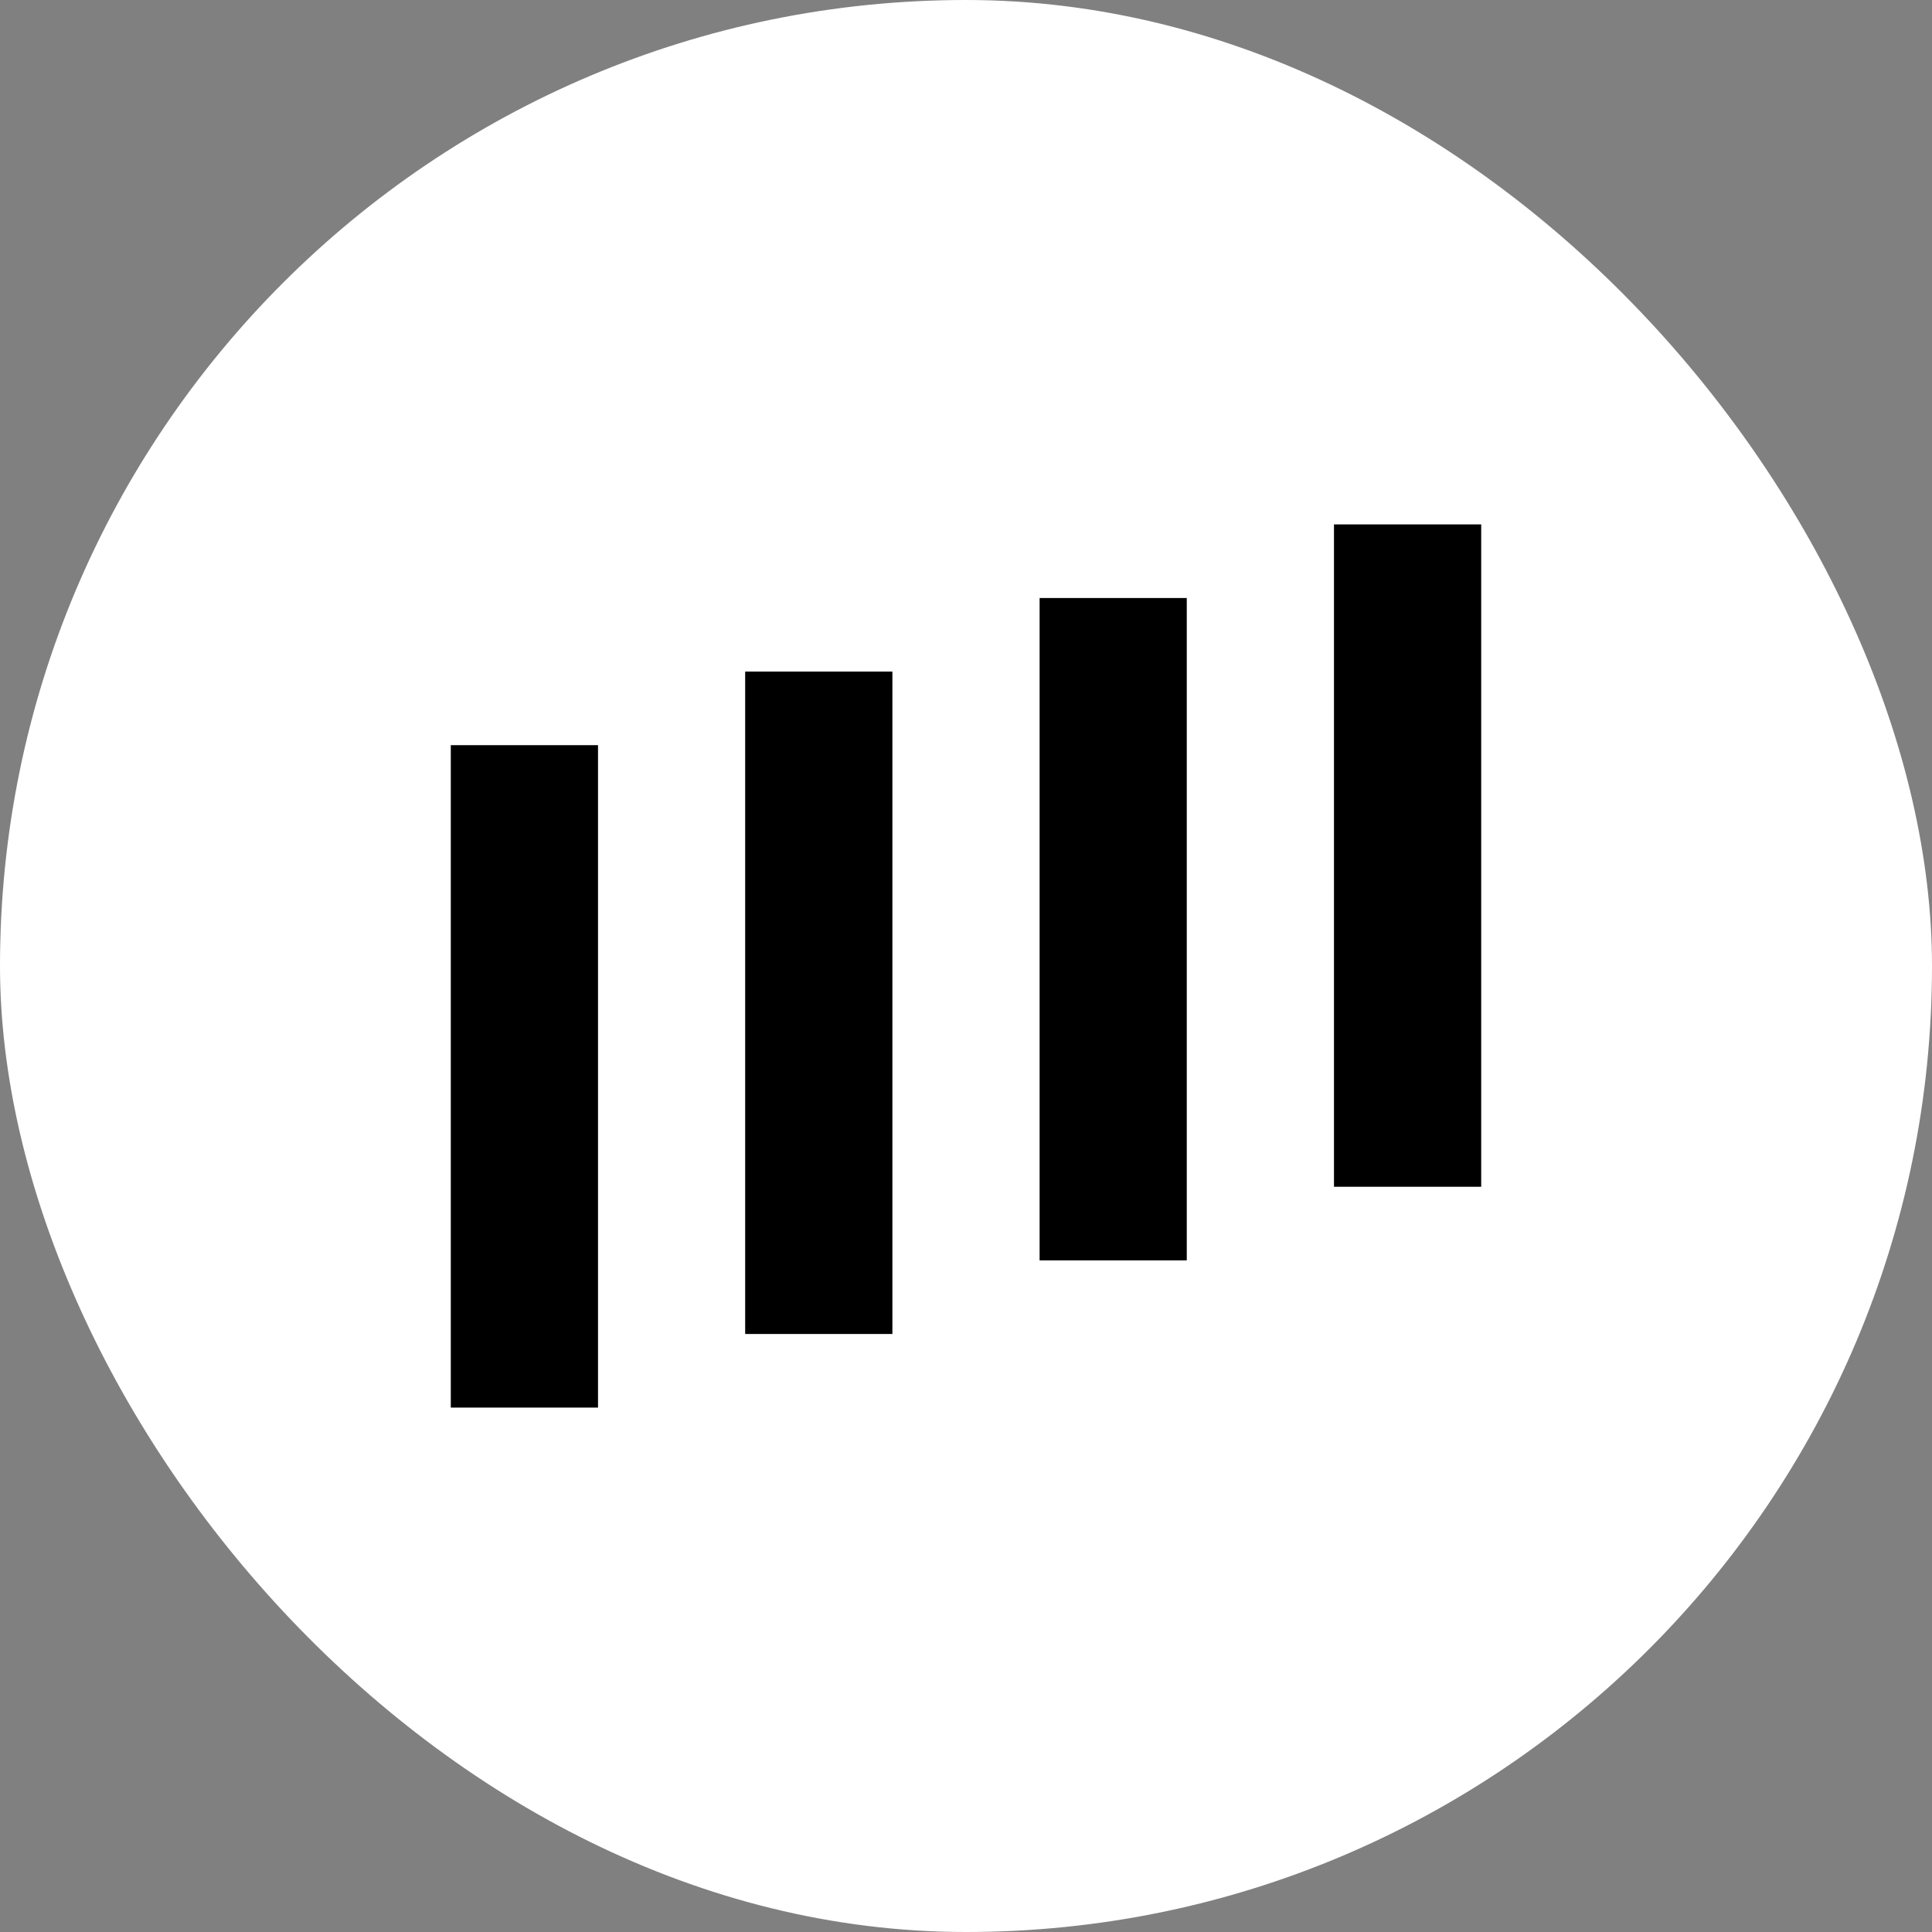
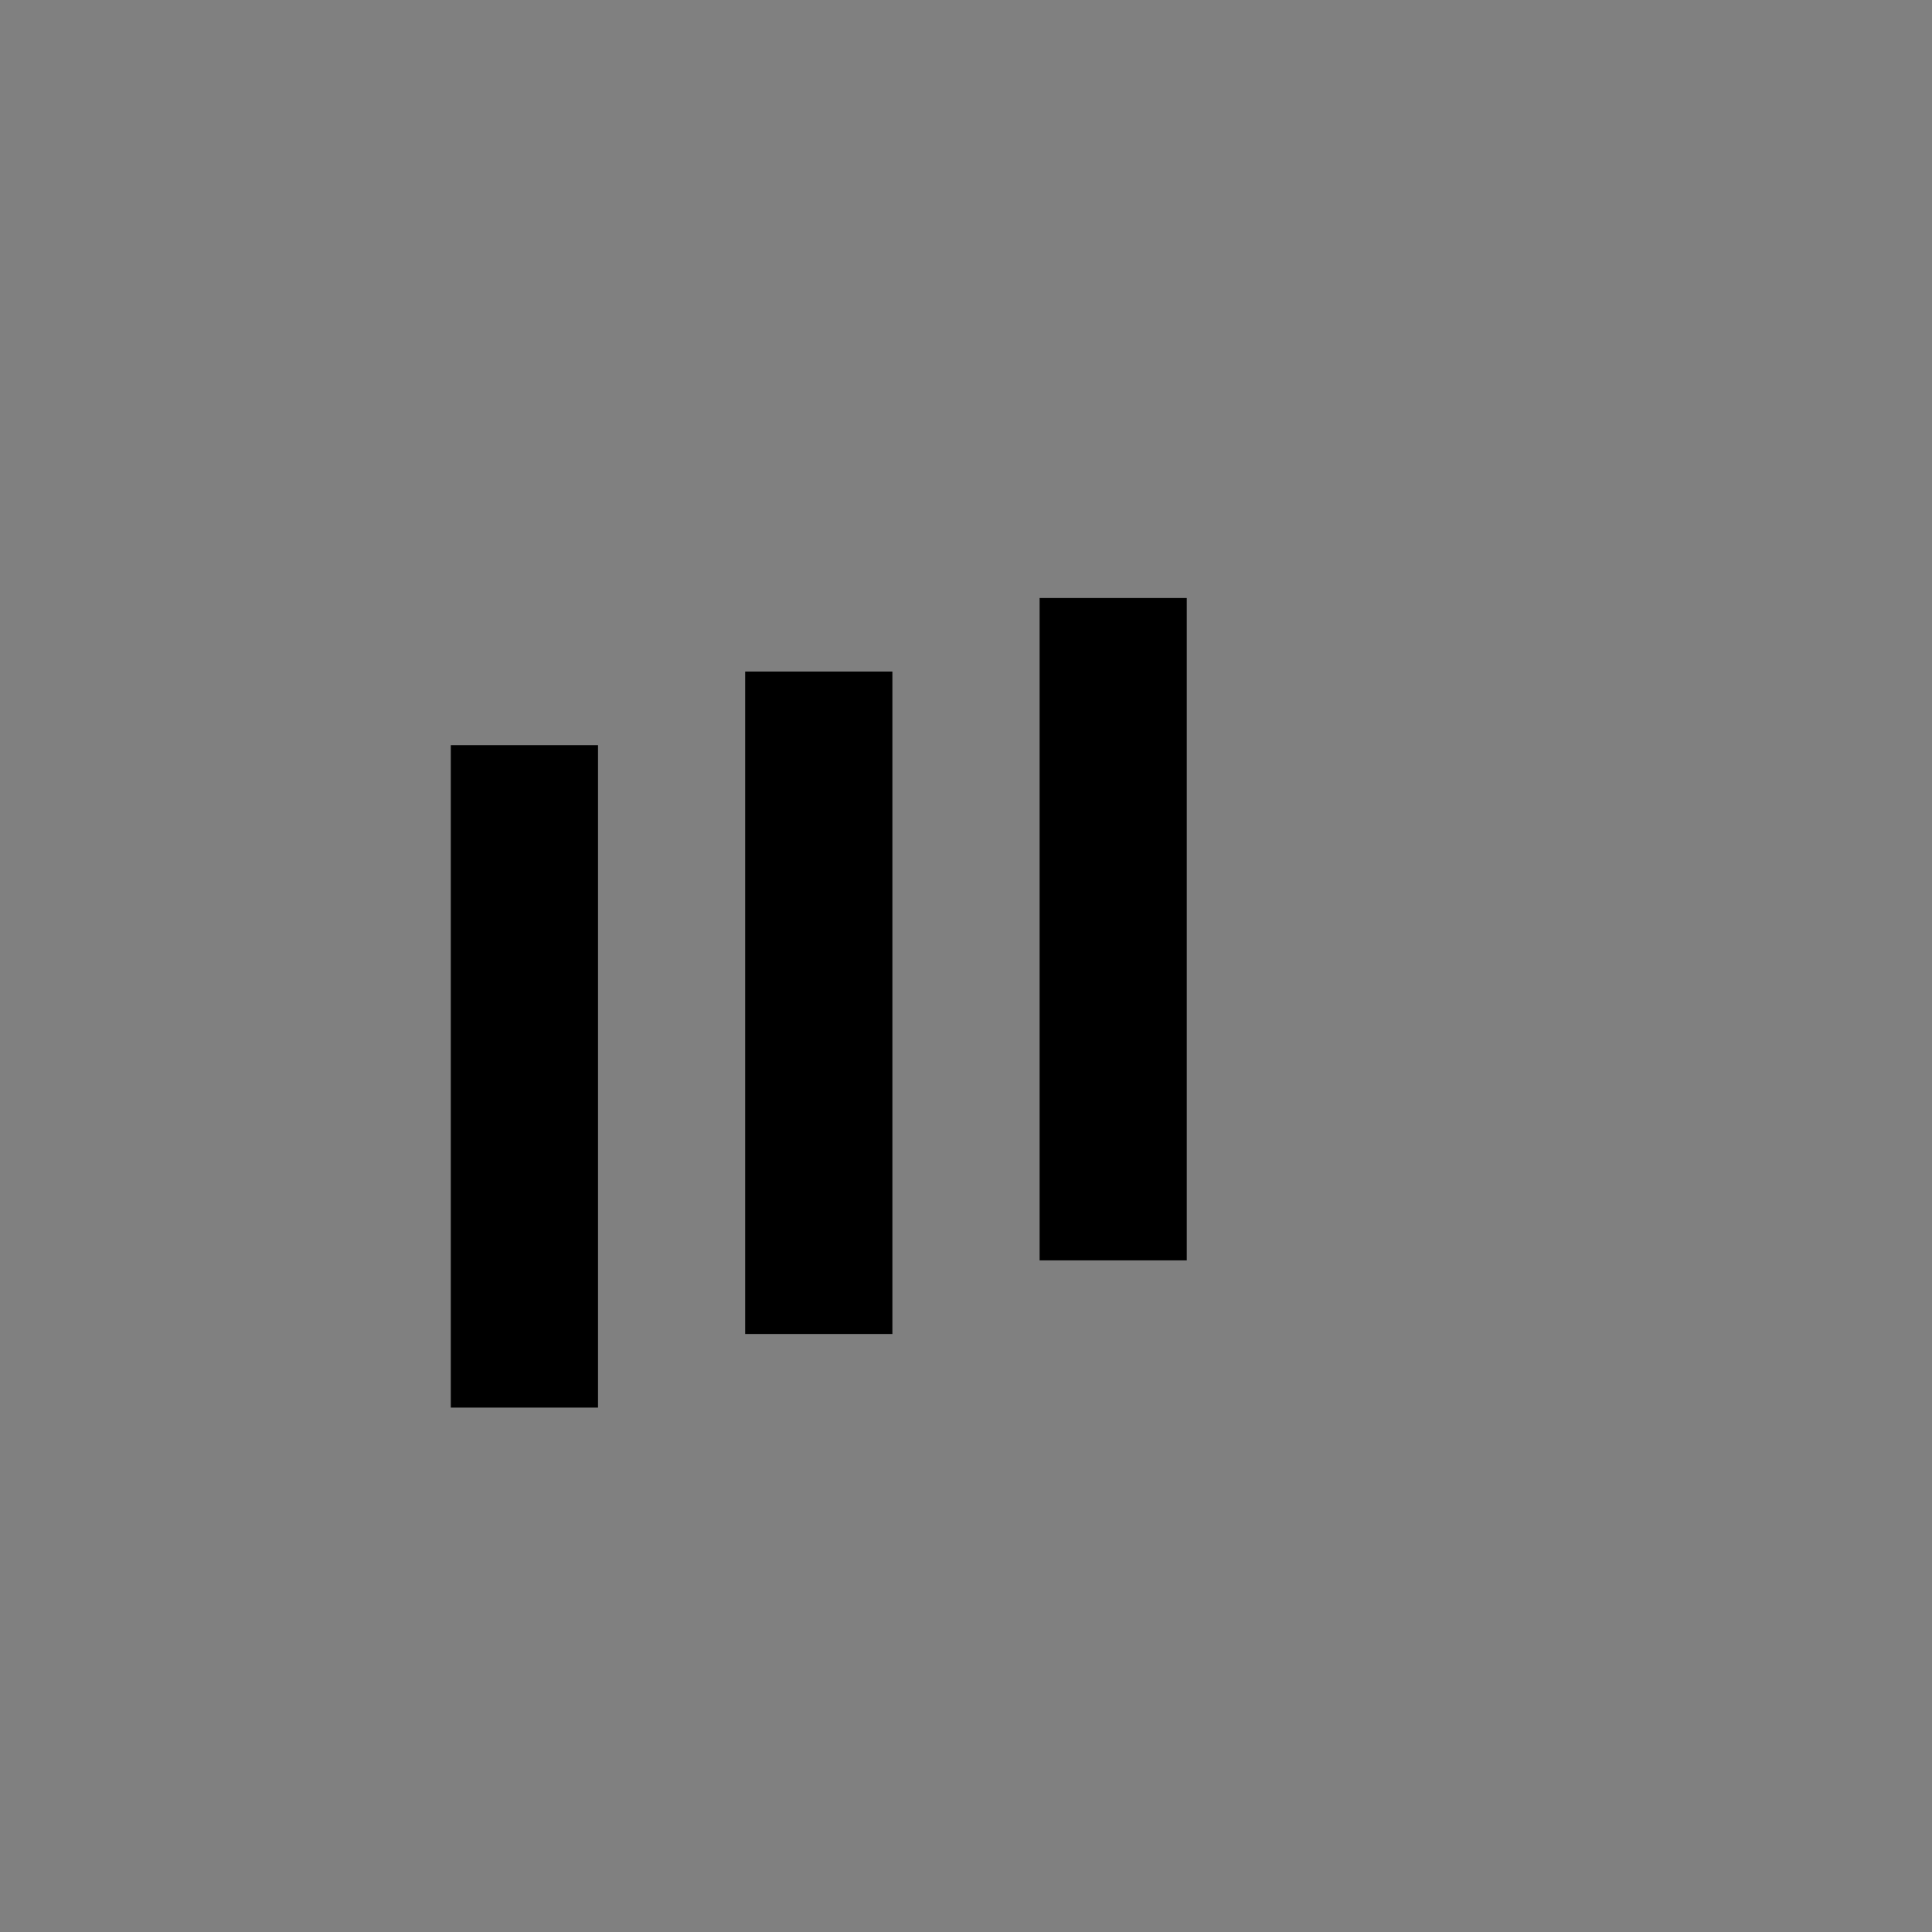
<svg xmlns="http://www.w3.org/2000/svg" width="30" height="30" viewBox="0 0 30 30" fill="none">
  <rect x="0" y="0" width="30" height="30" fill="#808080" stroke="none" />
-   <rect width="30" height="30" rx="15" fill="white" />
-   <path fill-rule="evenodd" clip-rule="evenodd" d="M20.714 8.143H23V18.428H20.714V8.143ZM16.143 9.286H18.428V19.571H16.143V9.286ZM13.857 10.428H11.571V20.714H13.857V10.428ZM7 11.571H9.286V21.857H7V11.571Z" fill="black" />
+   <path fill-rule="evenodd" clip-rule="evenodd" d="M20.714 8.143V18.428H20.714V8.143ZM16.143 9.286H18.428V19.571H16.143V9.286ZM13.857 10.428H11.571V20.714H13.857V10.428ZM7 11.571H9.286V21.857H7V11.571Z" fill="black" />
</svg>